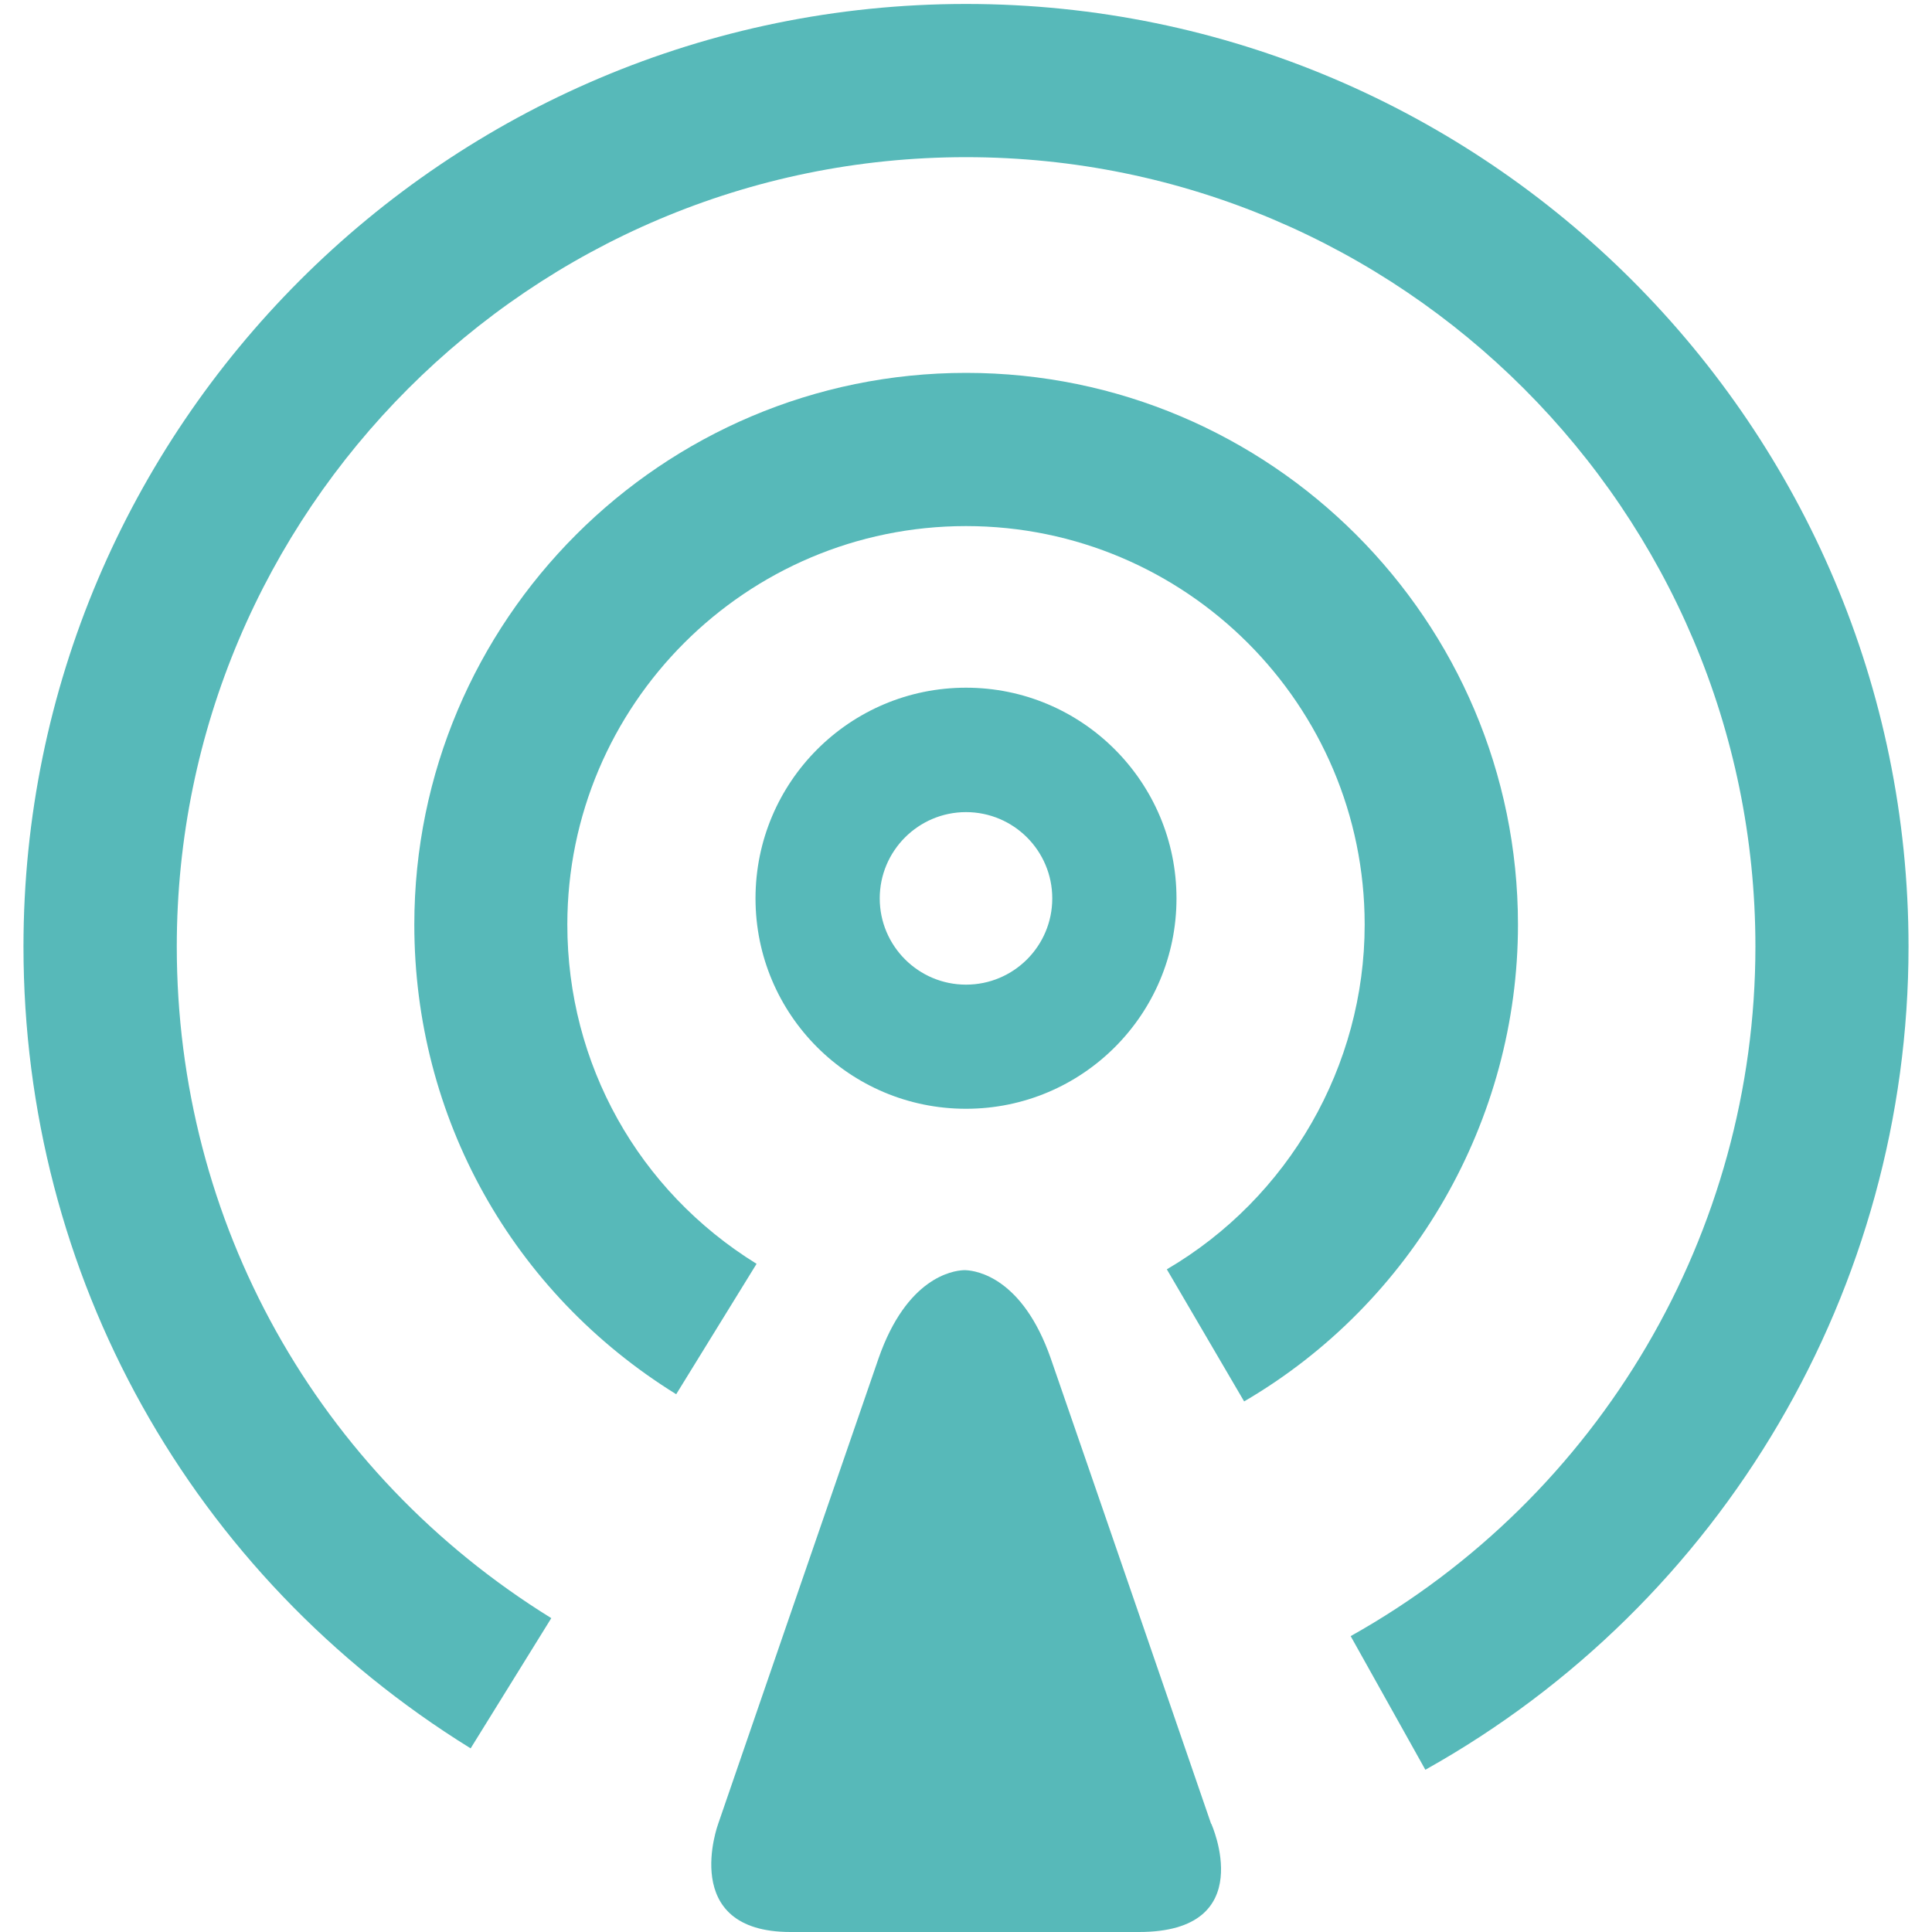
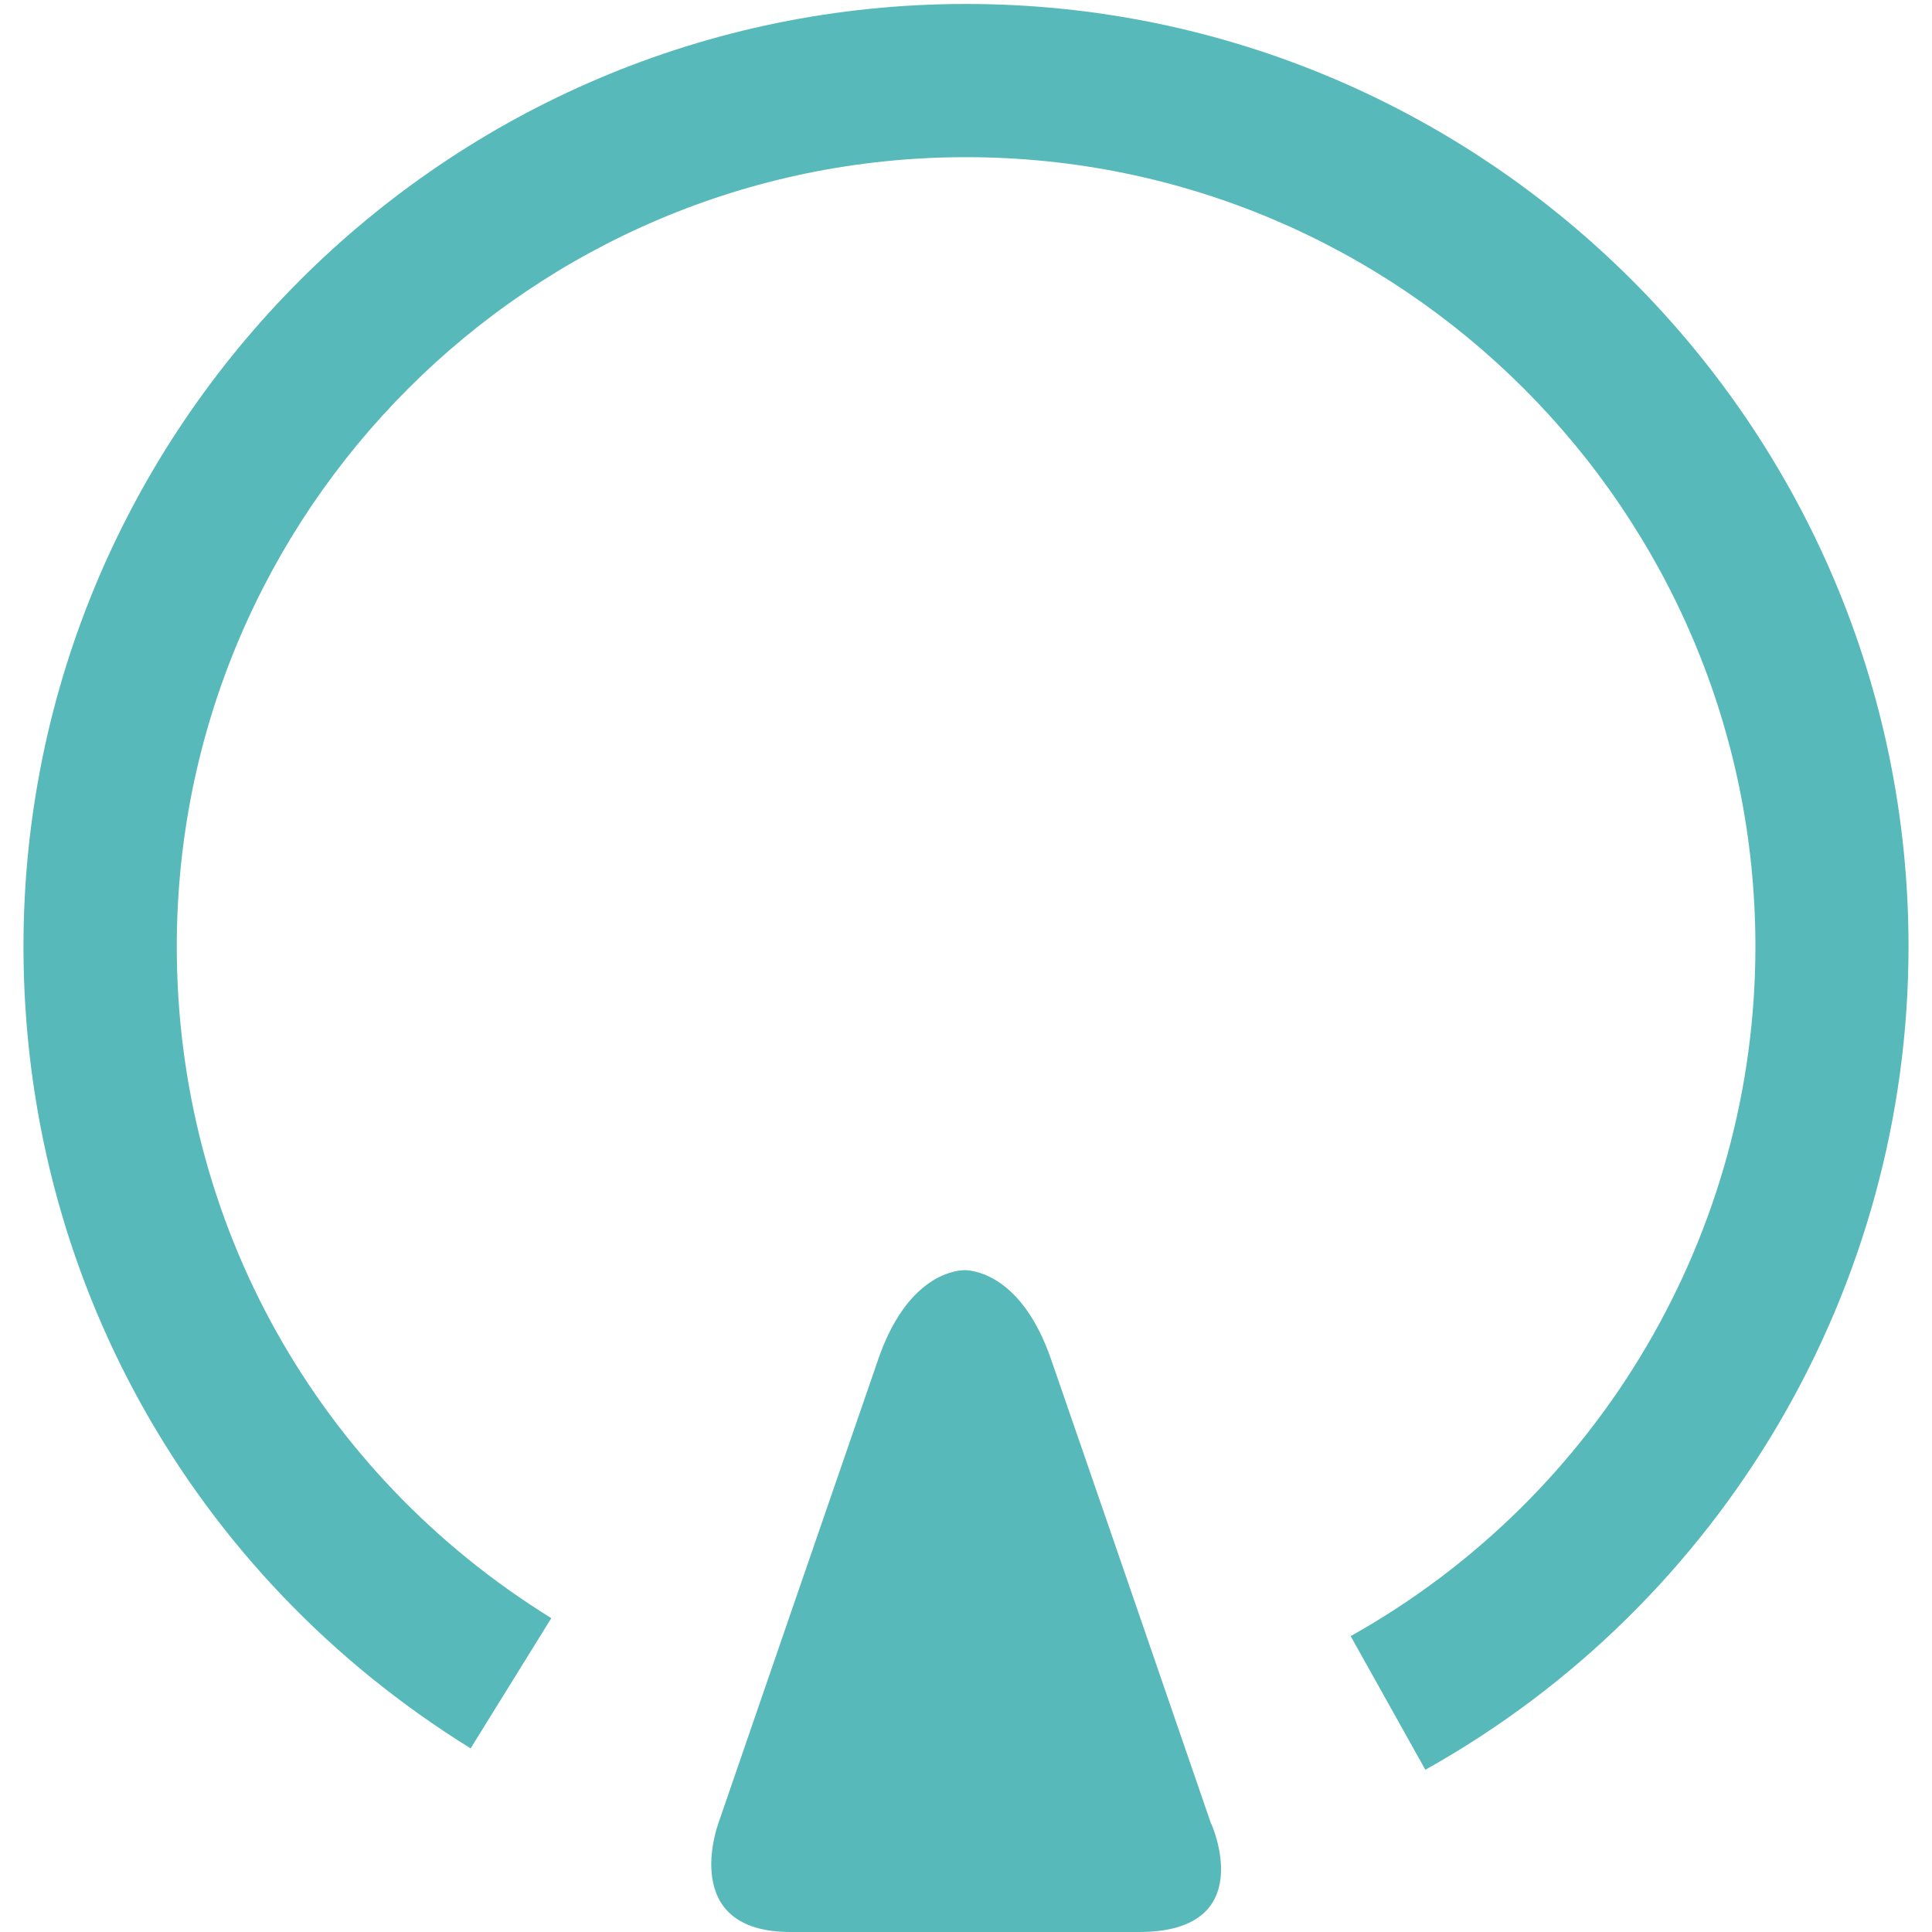
<svg xmlns="http://www.w3.org/2000/svg" id="Layer_1" width="200" height="200" viewBox="0 0 200 200">
  <defs>
    <style>.cls-1{fill:#57b9b9;stroke-width:0px;}</style>
  </defs>
-   <path class="cls-1" d="m128.79,145.07l-8-13.67c12.63-7.4,20.48-21.06,20.48-35.68,0-22.76-18.51-41.26-41.27-41.26s-41.27,18.5-41.27,41.26c0,14.4,7.33,27.53,19.59,35.11l-8.32,13.5c-16.98-10.52-27.11-28.67-27.11-48.61,0-31.5,25.62-57.12,57.12-57.12s57.13,25.62,57.13,57.12c0,20.21-10.85,39.13-28.34,49.35" />
  <path class="cls-1" d="m147.55,183.2l-7.73-13.83c25.84-14.46,41.9-41.81,41.9-71.38,0-45.06-36.66-81.72-81.72-81.72S18.3,52.93,18.3,97.99c0,28.49,14.48,54.49,38.77,69.52l-8.35,13.48C19.74,163.05,2.43,132.01,2.43,97.99,2.43,44.19,46.2.41,100,.41s97.57,43.77,97.57,97.58c0,35.31-19.17,67.97-50.01,85.21" />
-   <path class="cls-1" d="m100,101.93c-4.92,0-8.93-4-8.93-8.93s4.01-8.93,8.93-8.93,8.93,3.99,8.93,8.93-4,8.93-8.93,8.93m0-30.74c-12.04,0-21.79,9.77-21.79,21.81s9.75,21.78,21.79,21.78,21.79-9.75,21.79-21.78-9.75-21.81-21.79-21.81" />
  <path class="cls-1" d="m125.37,188.79s-13.28-38.61-16.6-48.18c-2.92-8.34-7.66-9.07-8.79-9.12h-.24c-1.14.05-5.88.78-8.79,9.12-3.32,9.58-16.6,48.18-16.6,48.18,0,0-4.15,11.21,7.48,11.21h36.08c12.55,0,7.48-11.21,7.48-11.21" />
</svg>